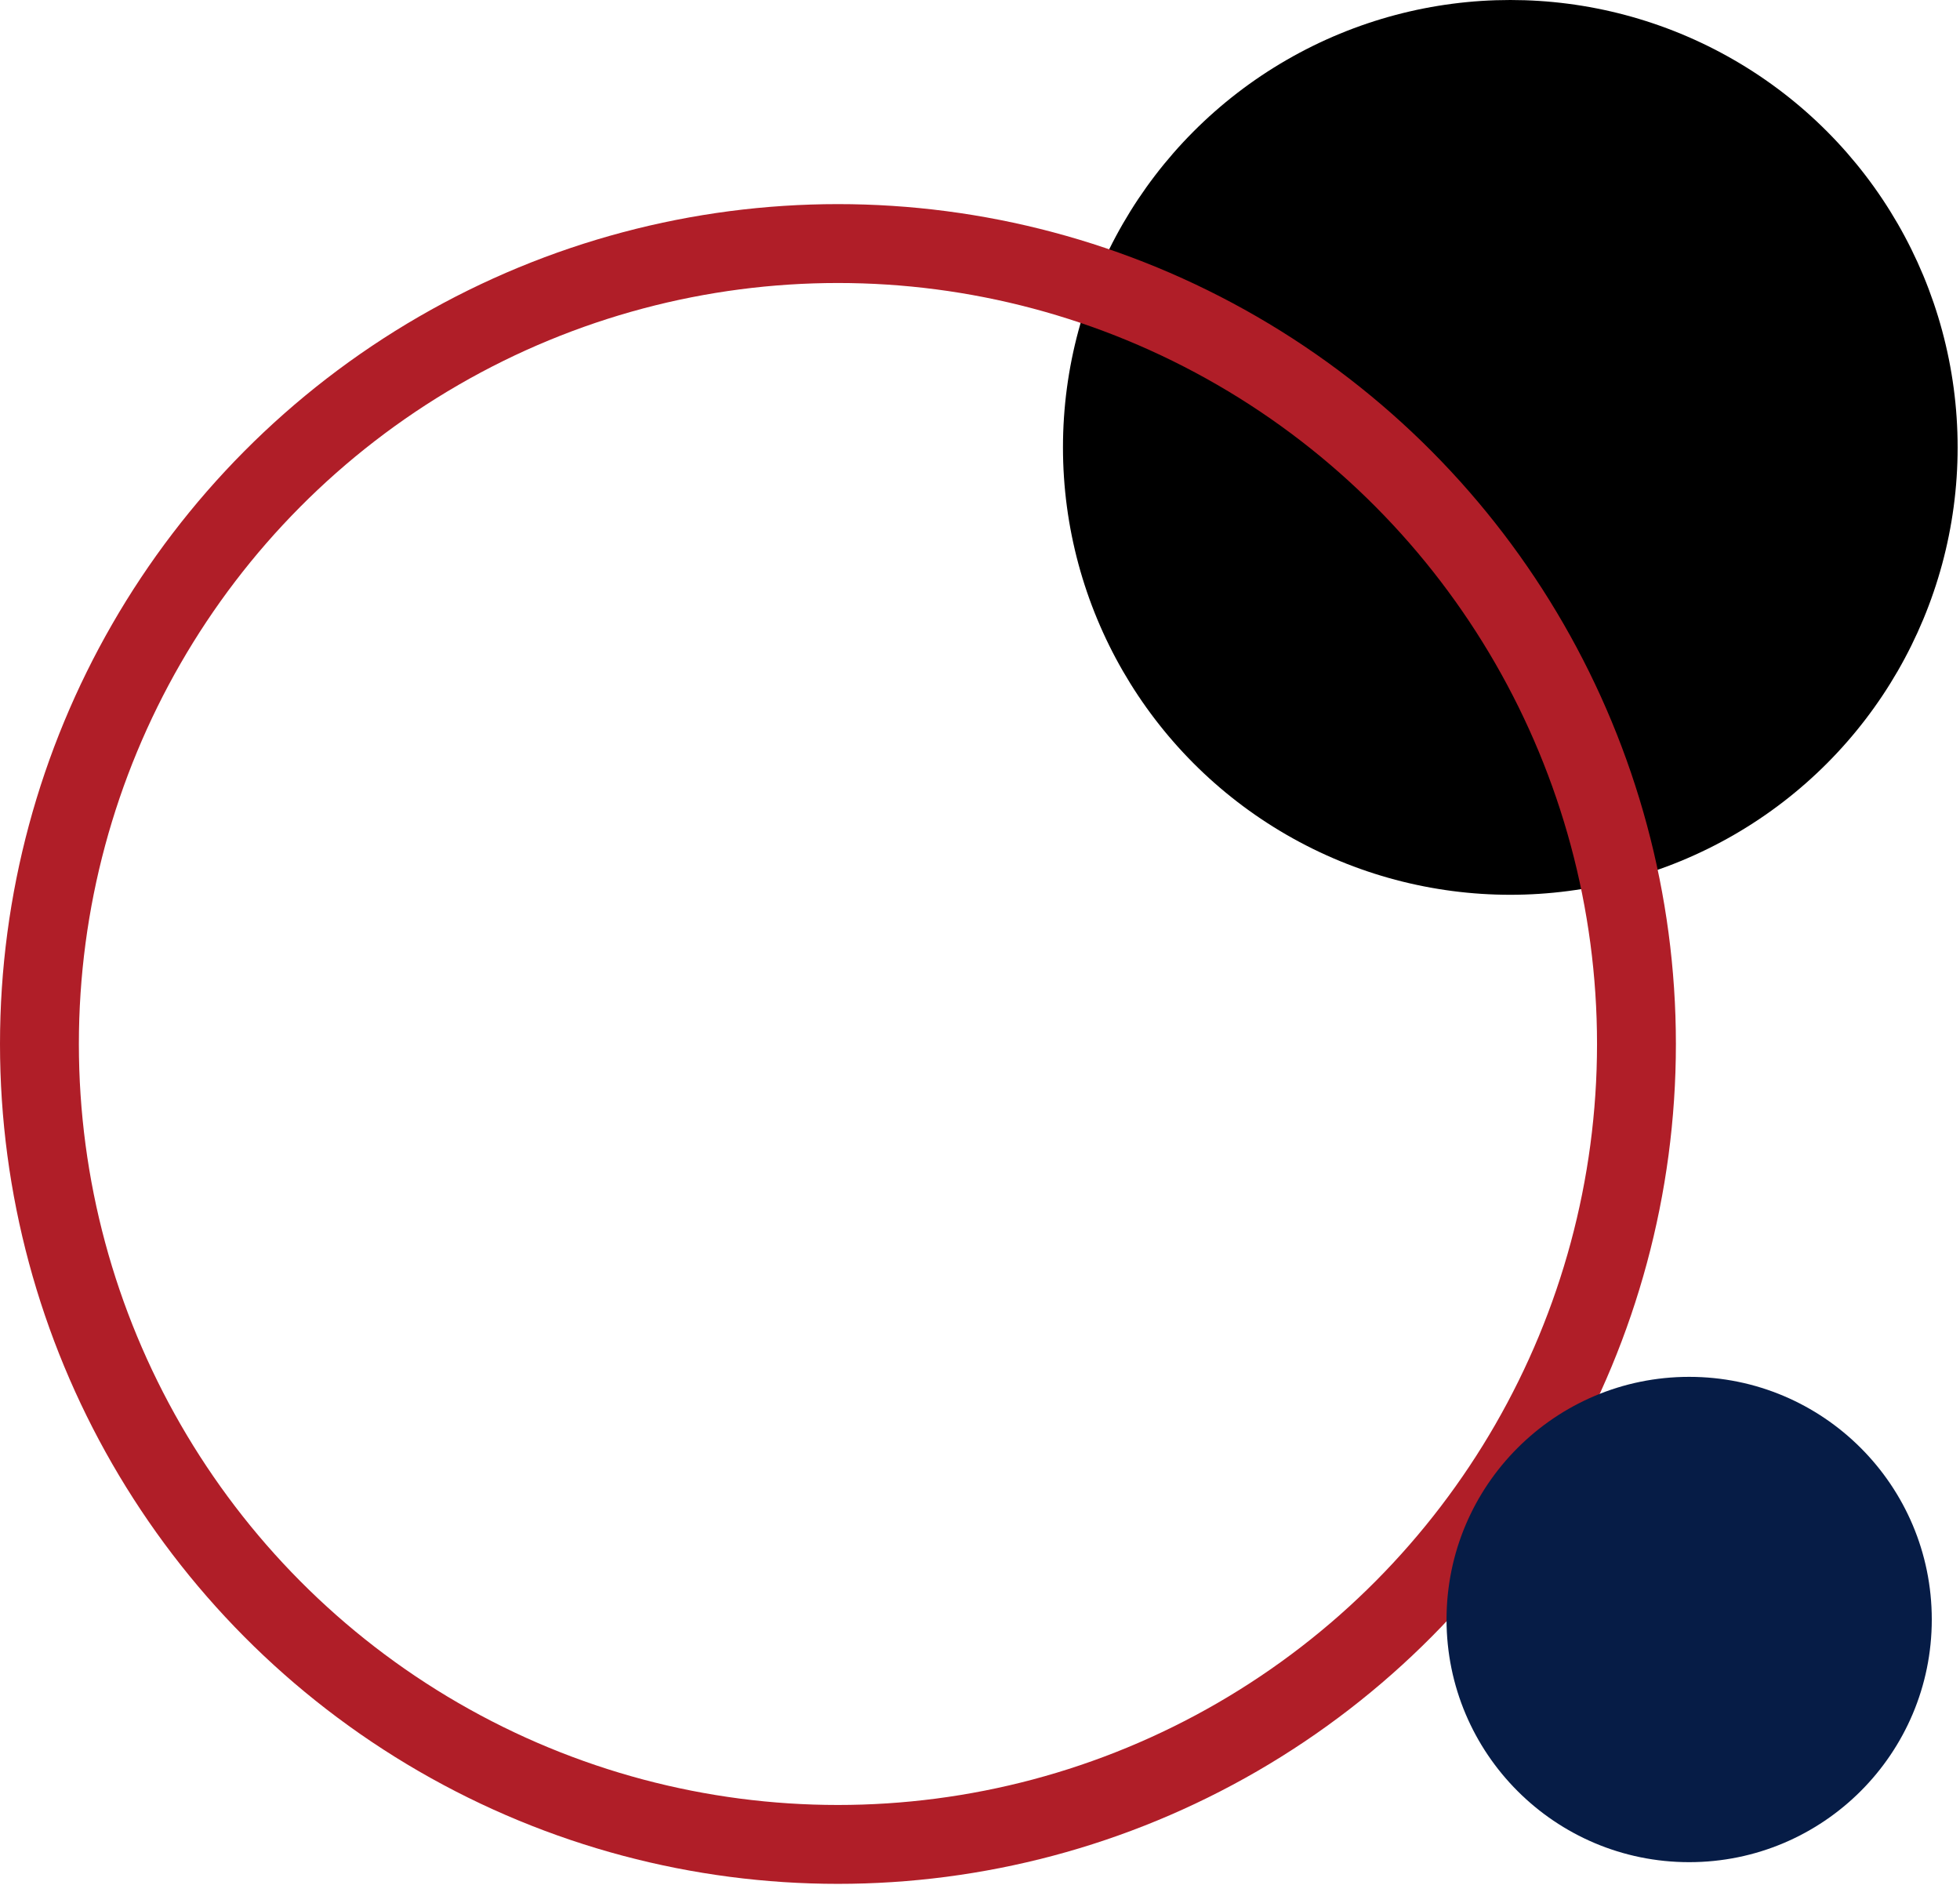
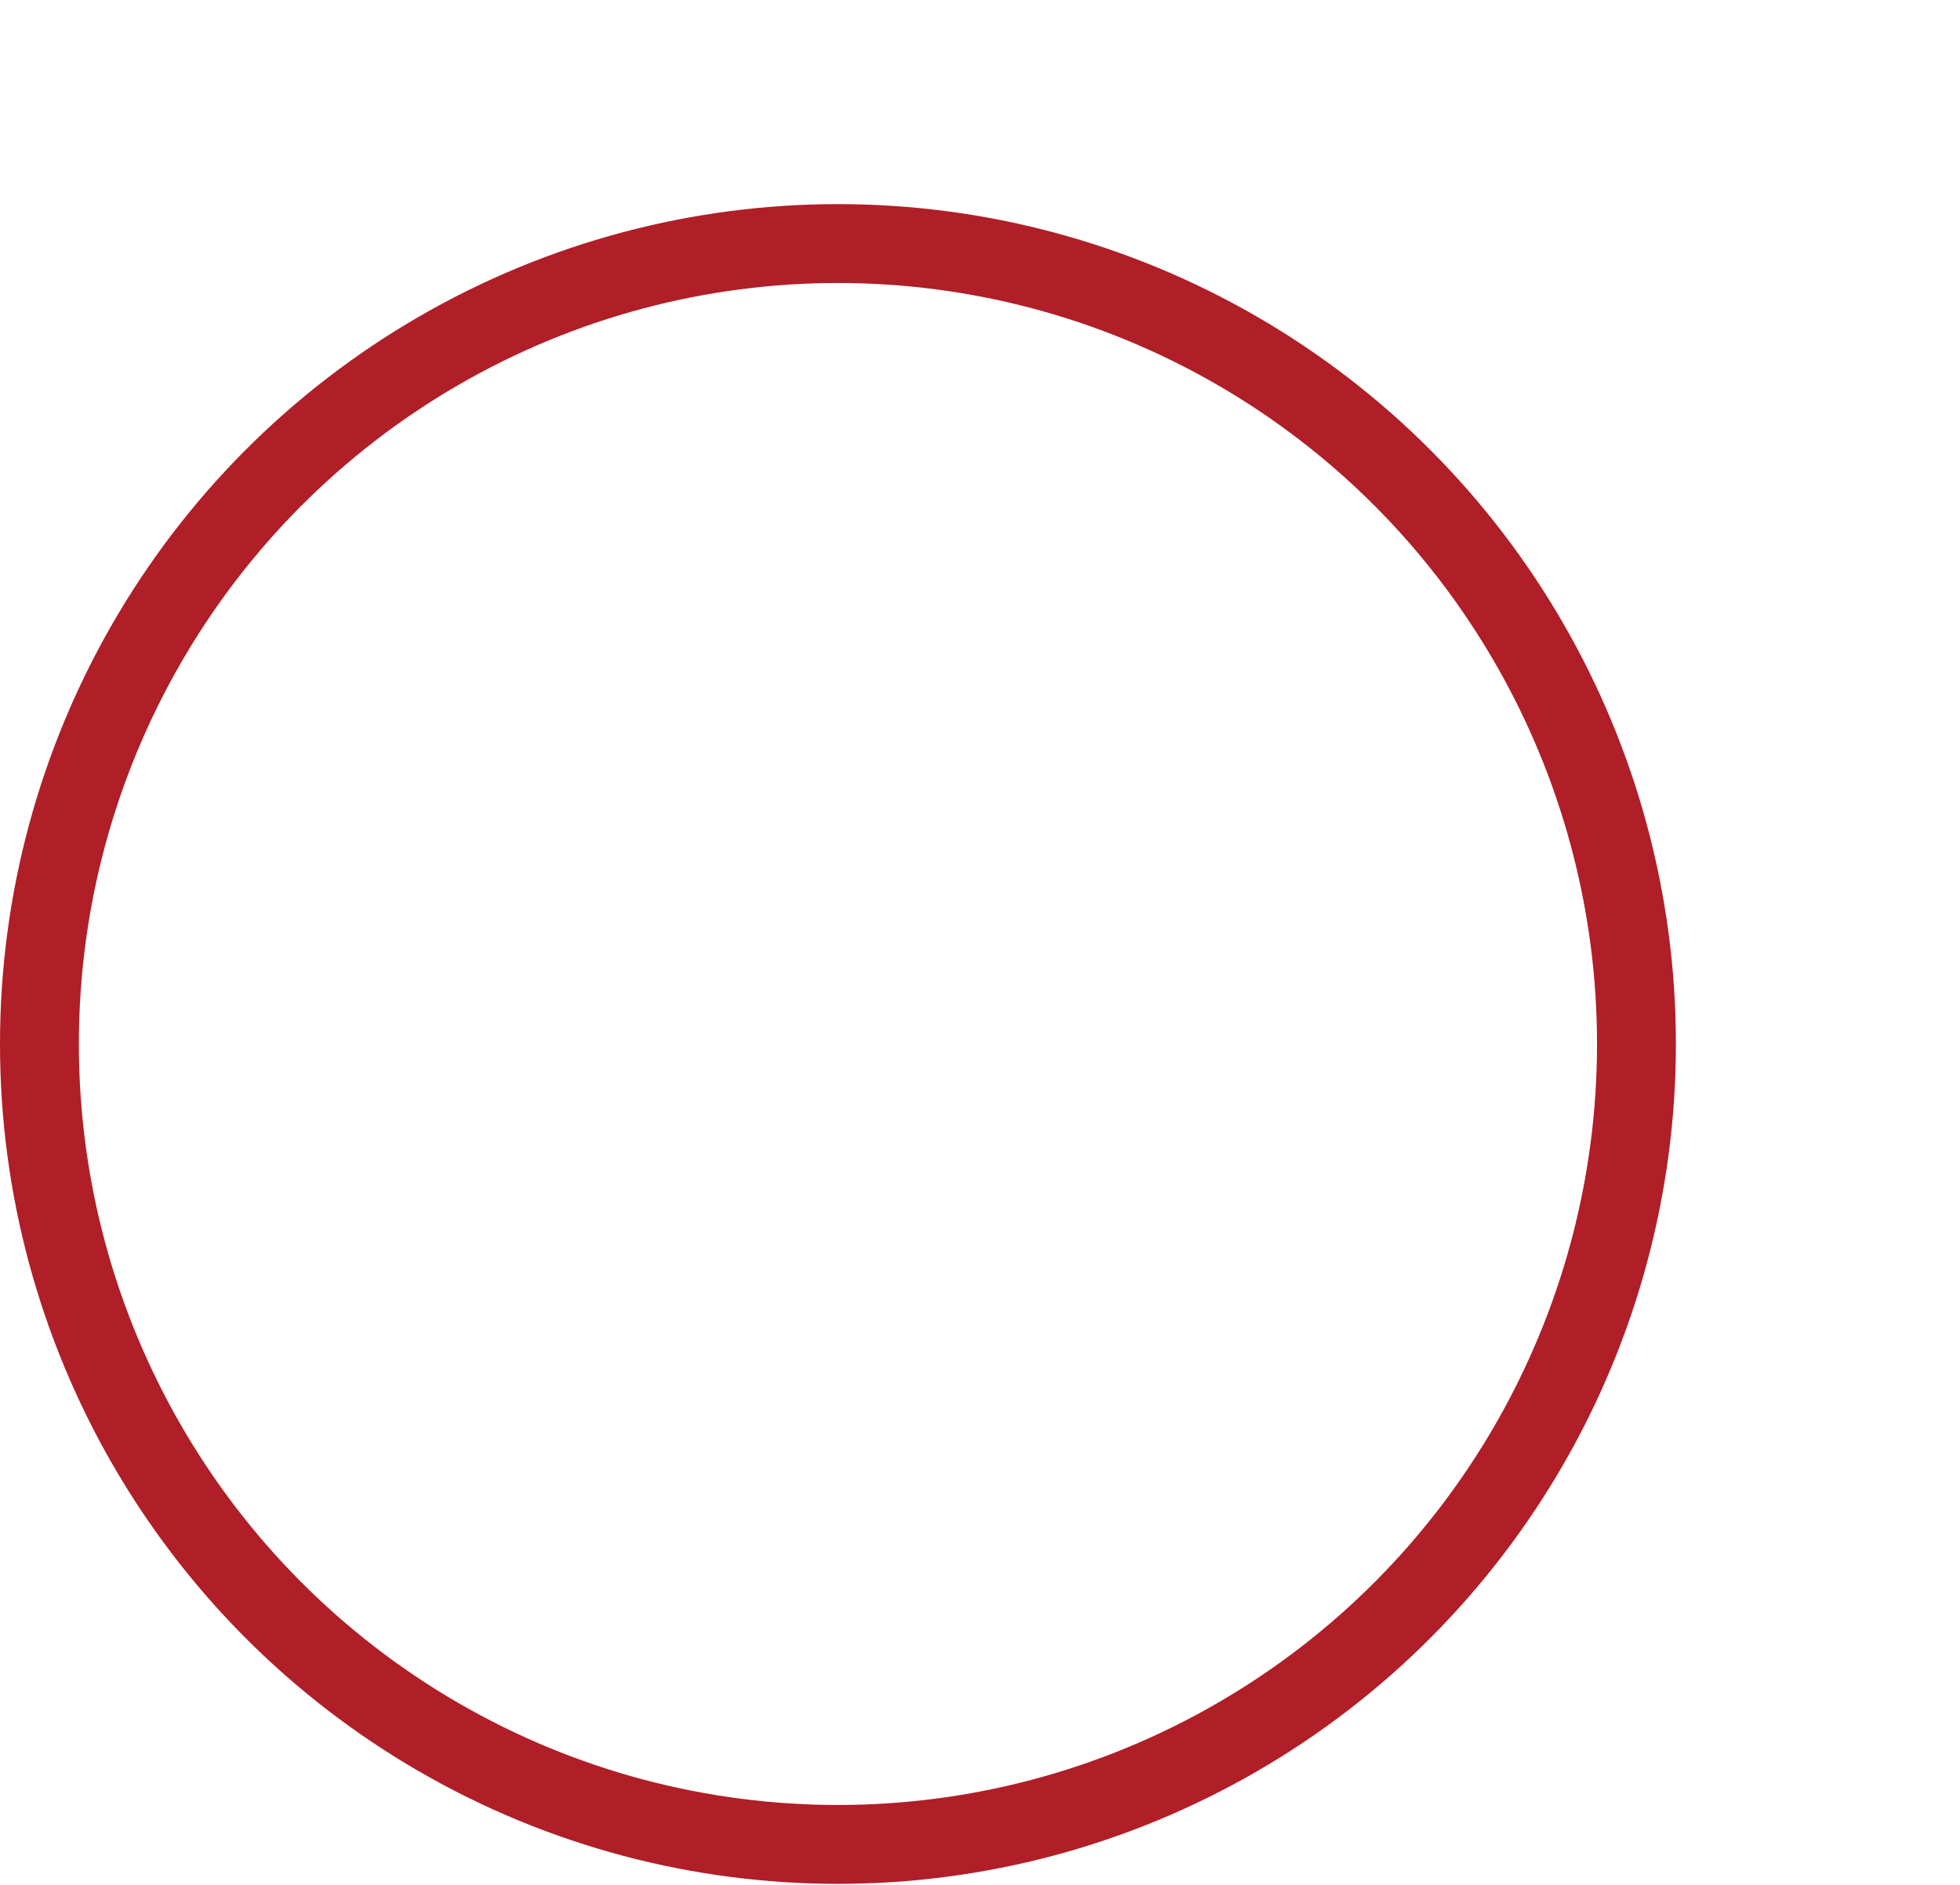
<svg xmlns="http://www.w3.org/2000/svg" width="100%" height="100%" viewBox="0 0 497 478" version="1.1" xml:space="preserve" style="fill-rule:evenodd;clip-rule:evenodd;">
  <g id="Group_677" transform="matrix(1,0,0,1,-739.941,-1127.17)">
    <g id="Ellipse_41" transform="matrix(1,0,0,1,1009.48,1127.17)">
-       <circle cx="113.43" cy="113.43" r="113.43" />
-     </g>
+       </g>
    <g transform="matrix(1,0,0,1,739.941,1178.92)">
      <ellipse cx="212.48" cy="212.938" rx="202.48" ry="202.938" style="fill:none;stroke:rgb(176,30,40);stroke-width:20px;" />
    </g>
    <g id="Ellipse_70" transform="matrix(1,0,0,1,1106.74,1476.25)">
-       <circle cx="61.523" cy="61.523" r="61.523" style="fill:rgb(6,28,70);" />
-     </g>
+       </g>
  </g>
</svg>